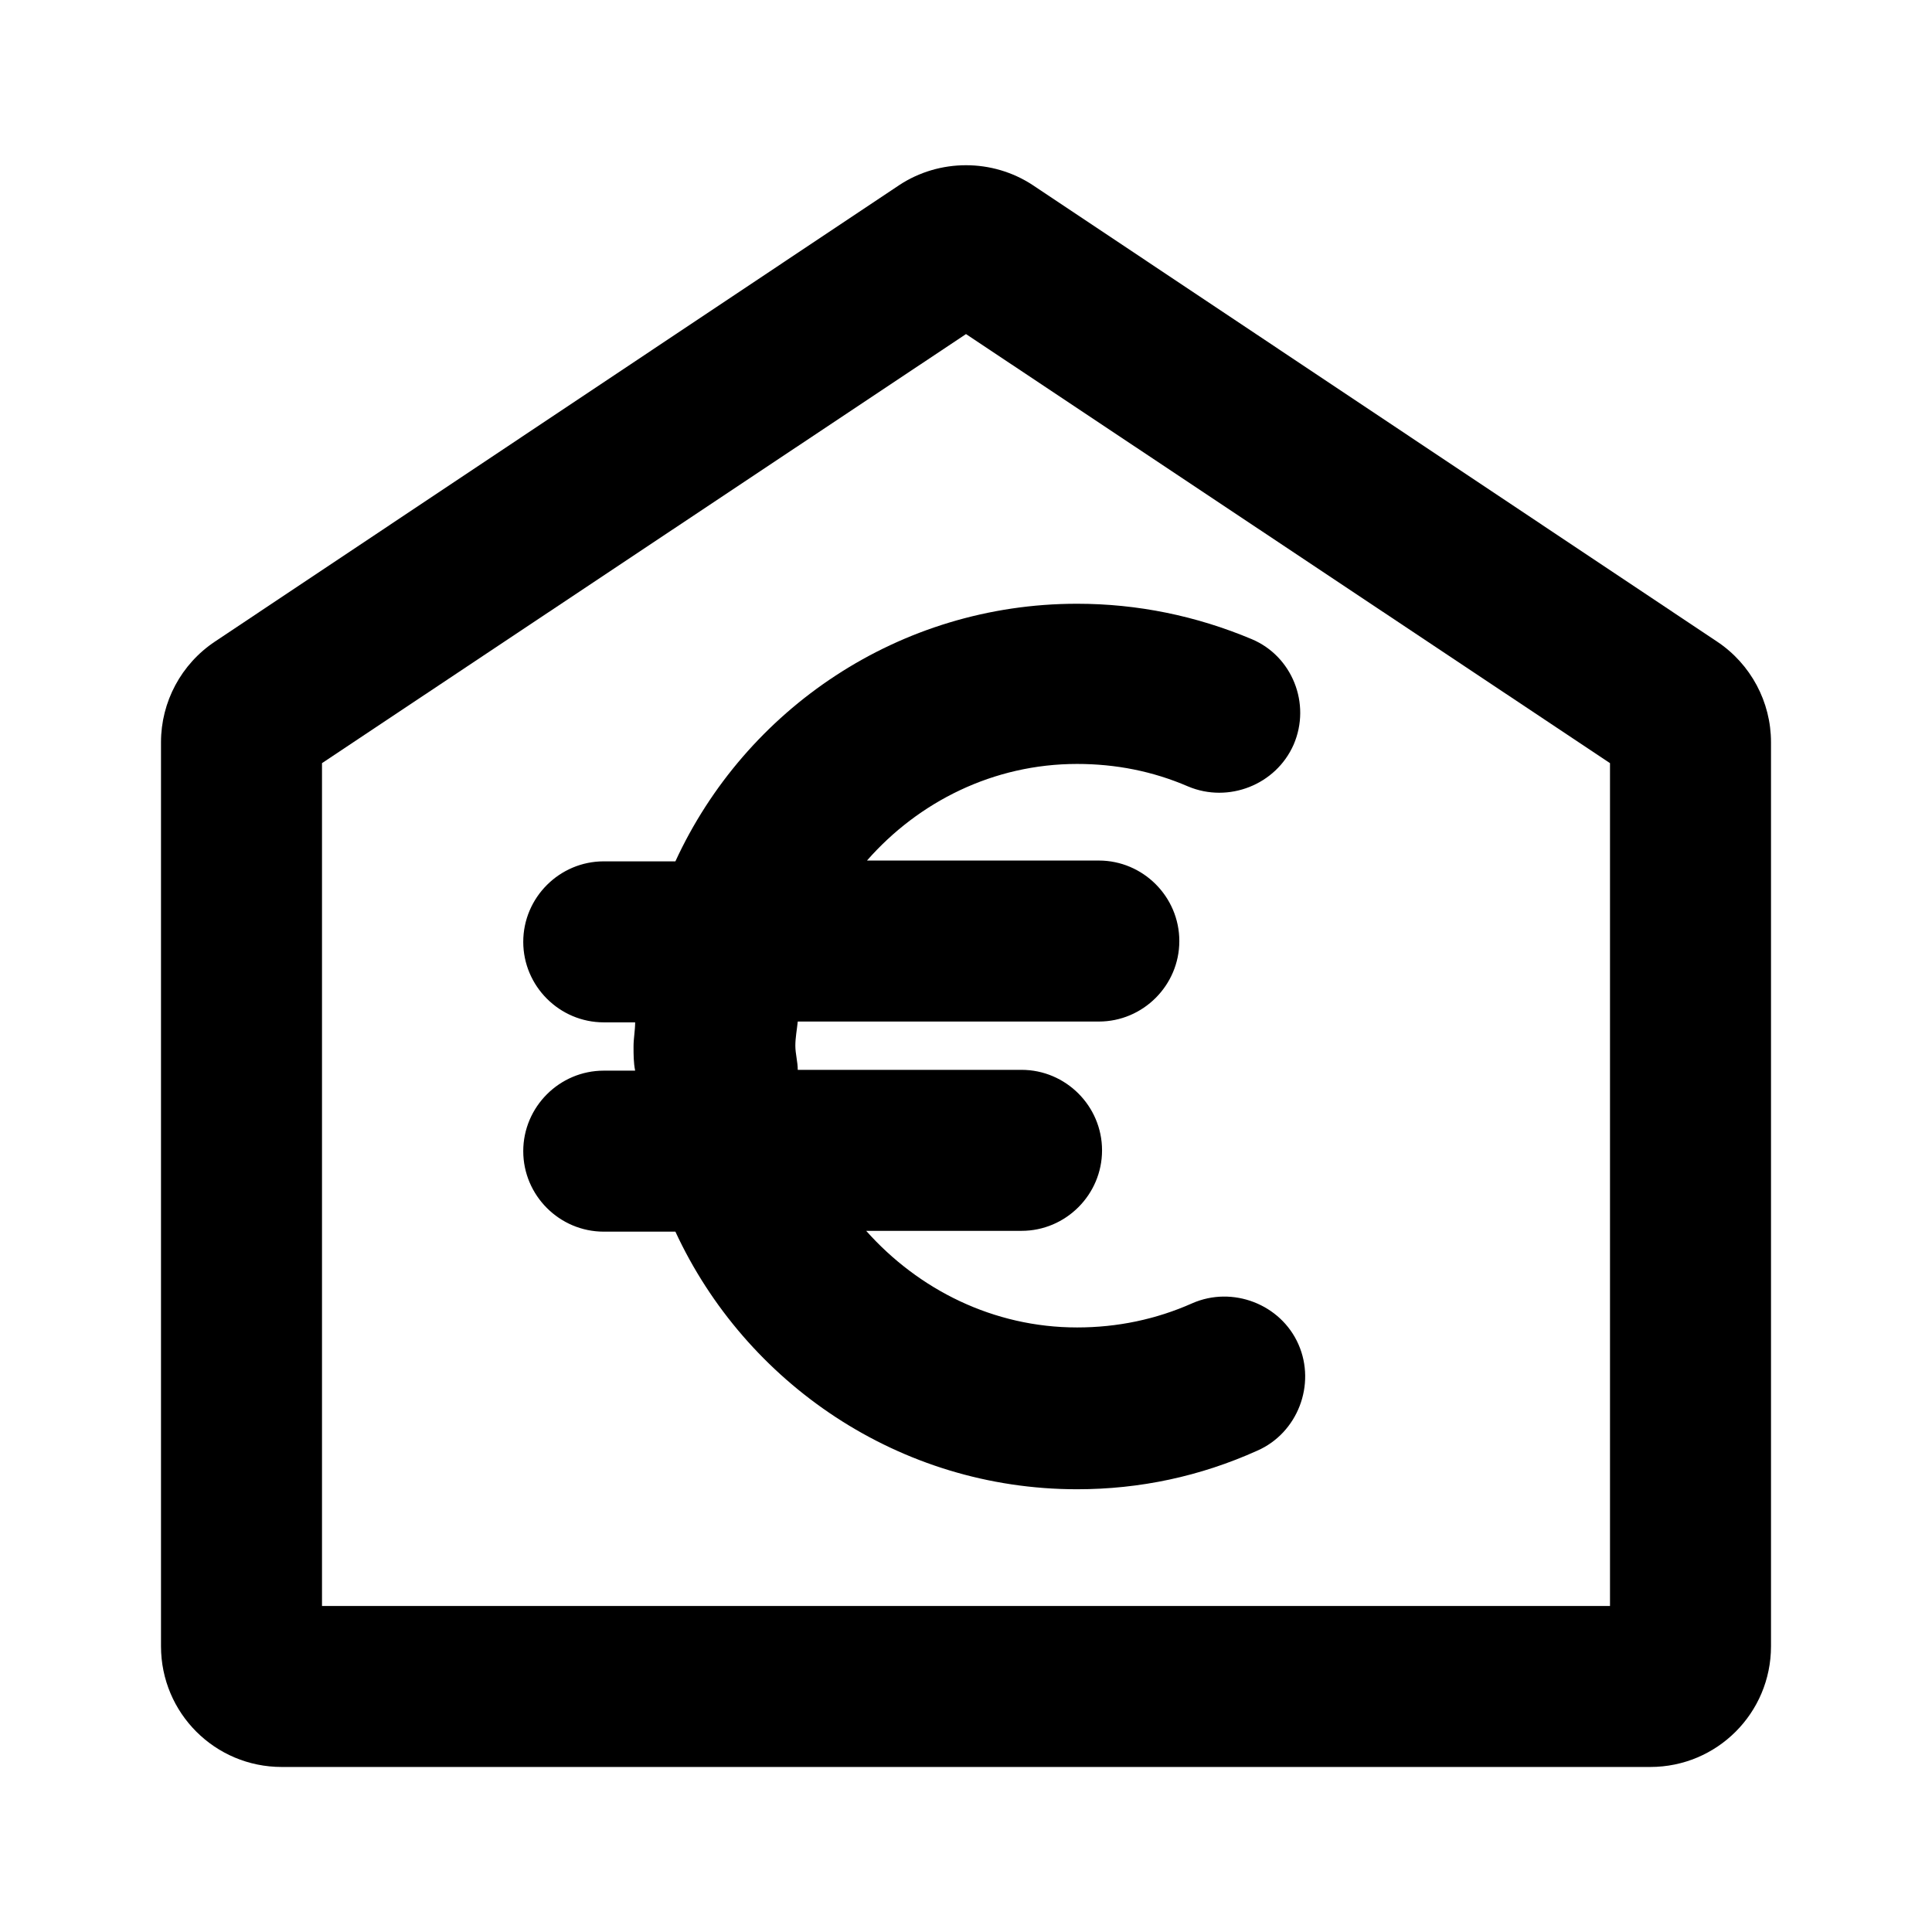
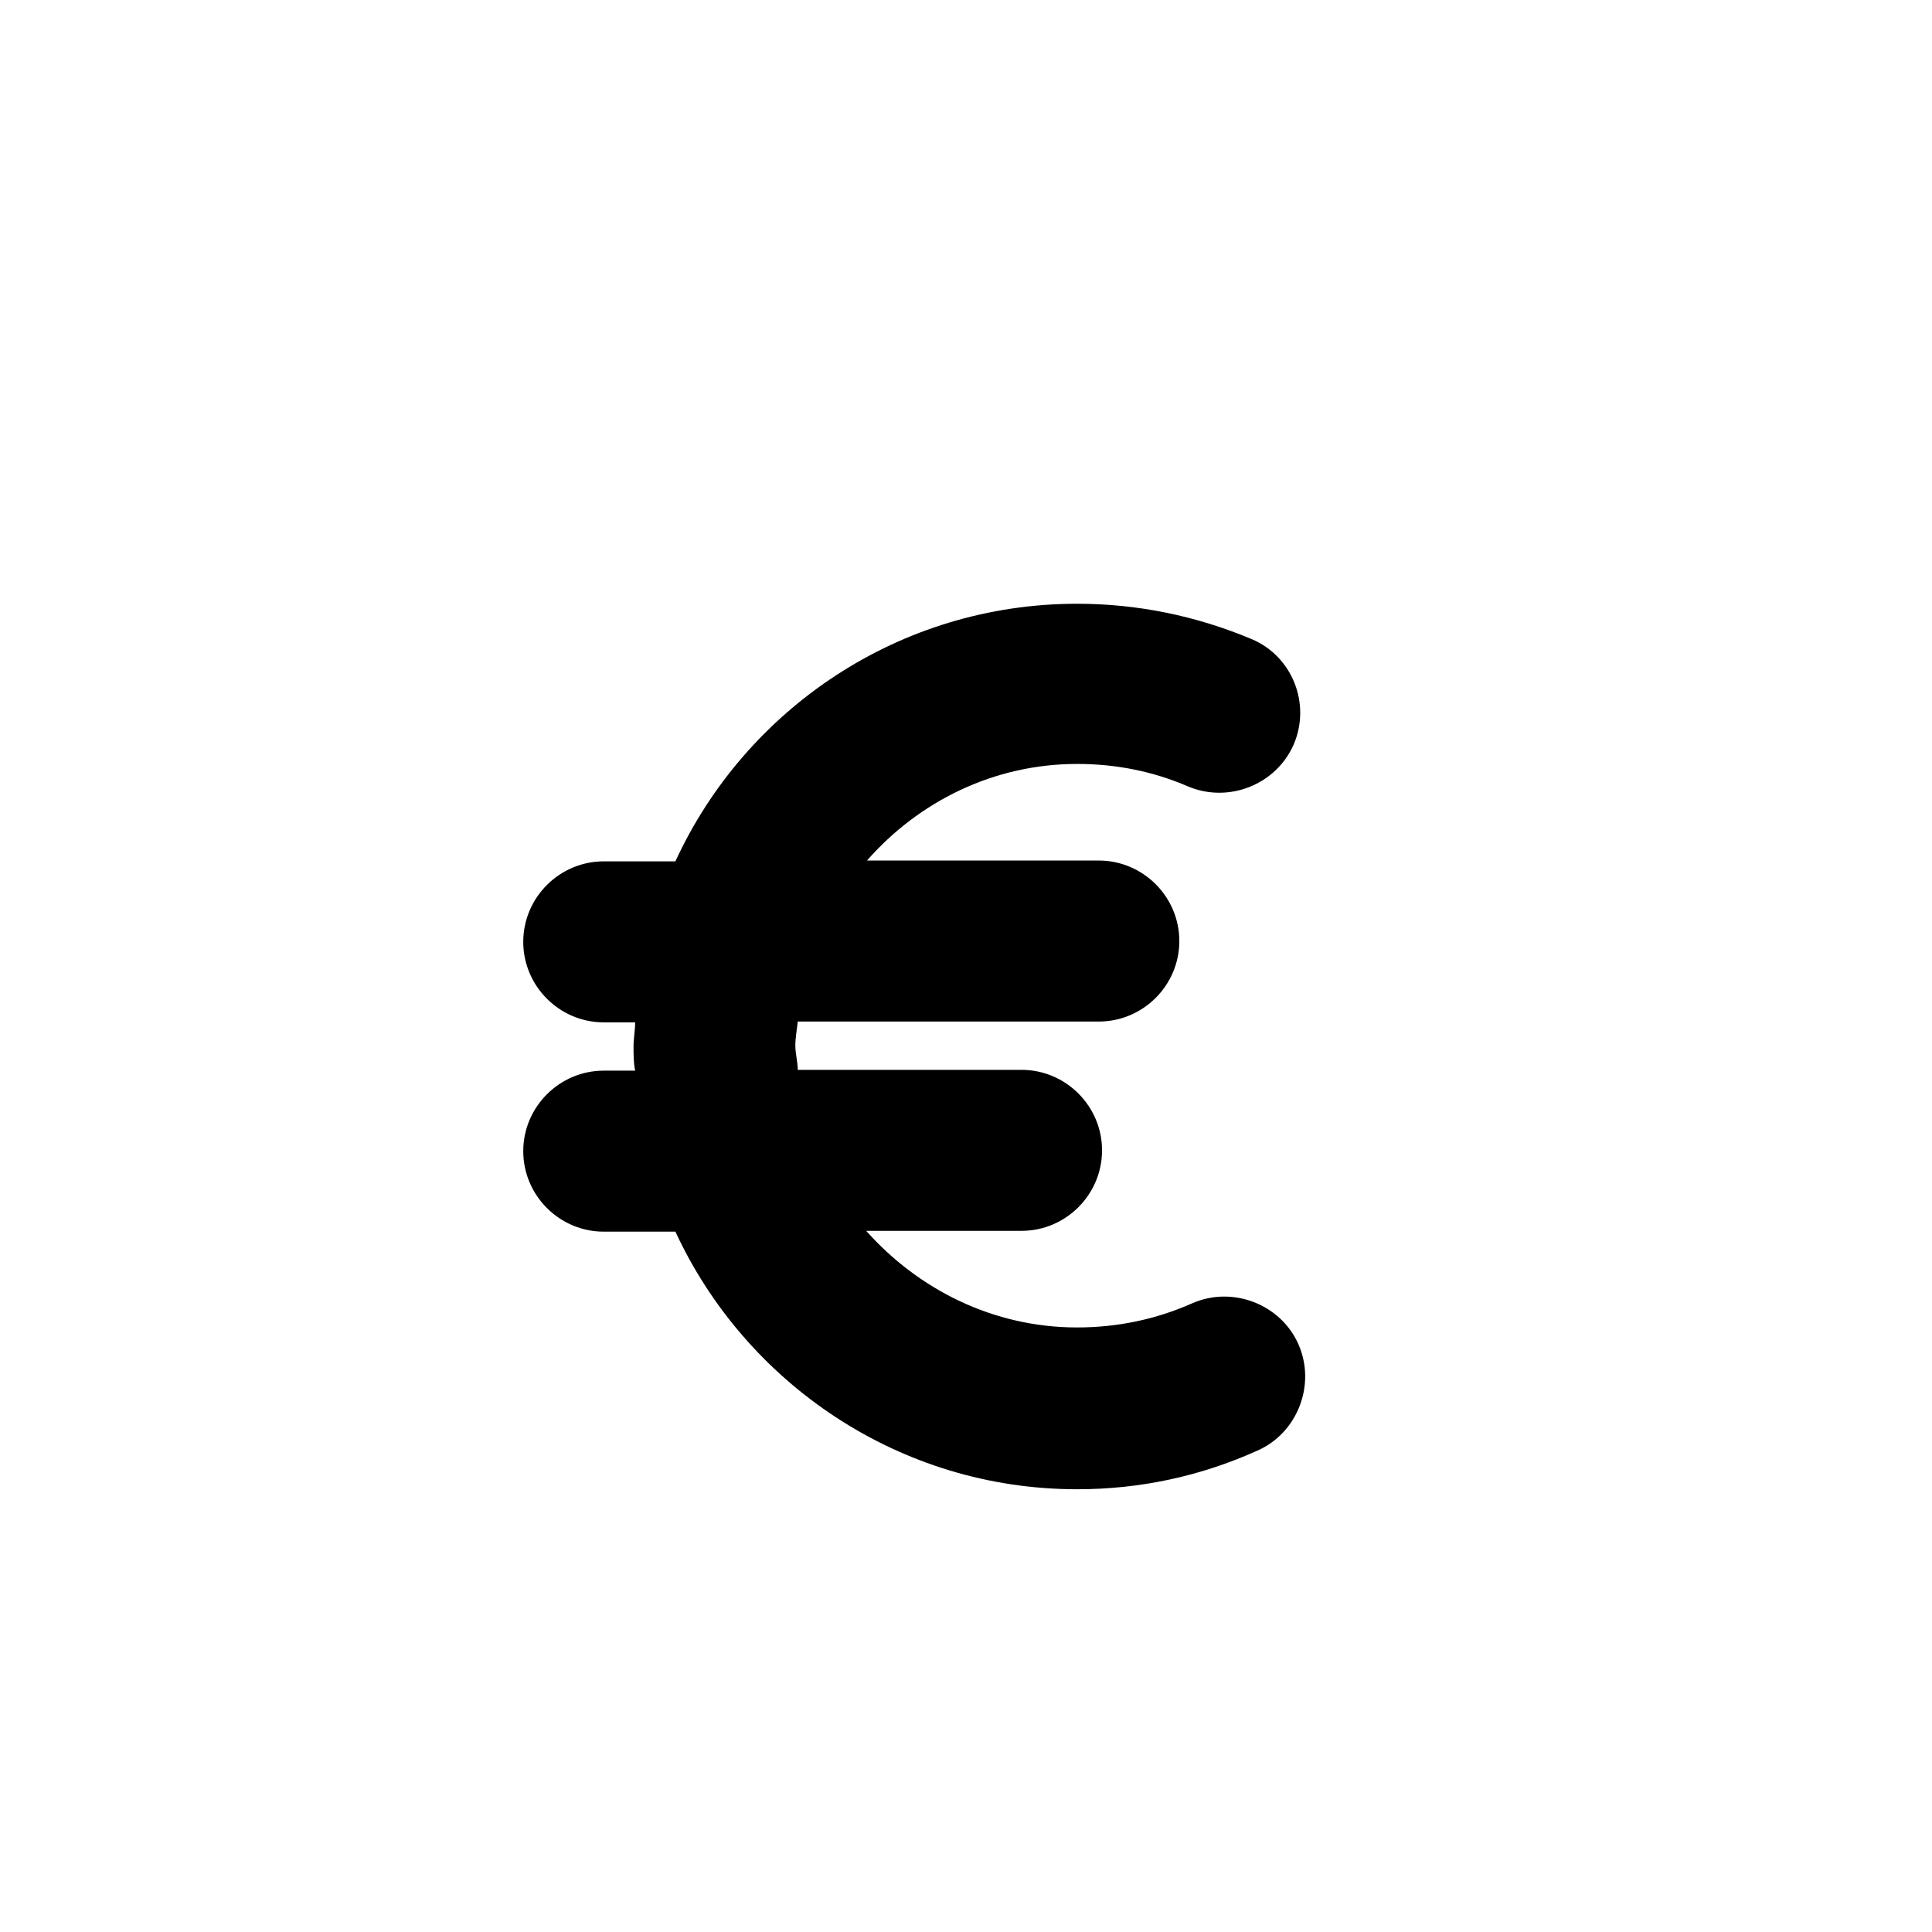
<svg xmlns="http://www.w3.org/2000/svg" id="Icons" viewBox="0 0 24 24">
-   <path d="M21.33,7.97L12.83,2.3c-.5-.33-1.16-.33-1.66,0L2.67,7.97c-.42,.28-.67,.75-.67,1.25v11.23c0,.83,.67,1.5,1.5,1.5H20.5c.83,0,1.5-.67,1.5-1.5V9.22c0-.5-.25-.97-.67-1.25Zm-1.33,11.98H4V9.48L12,4.15l8,5.33v10.46Z" />
  <path d="M8.39,10.7h-.89c-.55,0-1,.45-1,1s.45,1,1,1h.39c0,.1-.02,.2-.02,.3s0,.2,.02,.3h-.39c-.55,0-1,.45-1,1,0,.55,.45,1,1,1h.89c.87,1.88,2.78,3.2,4.99,3.2,.78,0,1.53-.16,2.24-.48,.5-.22,.73-.82,.51-1.32-.22-.5-.82-.73-1.32-.51-.45,.2-.93,.3-1.43,.3-1.04,0-1.97-.47-2.62-1.2h1.93c.55,0,1-.45,1-1,0-.55-.45-1-1-1h-2.78c0-.1-.03-.2-.03-.3s.02-.2,.03-.3h3.74c.55,0,1-.45,1-1s-.45-1-1-1h-2.88c.64-.73,1.57-1.2,2.61-1.2,.48,0,.94,.09,1.38,.28,.5,.21,1.09-.02,1.31-.52,.22-.51-.02-1.1-.52-1.31-.69-.29-1.42-.44-2.17-.44-2.21,0-4.12,1.31-4.99,3.2Z" />
</svg>